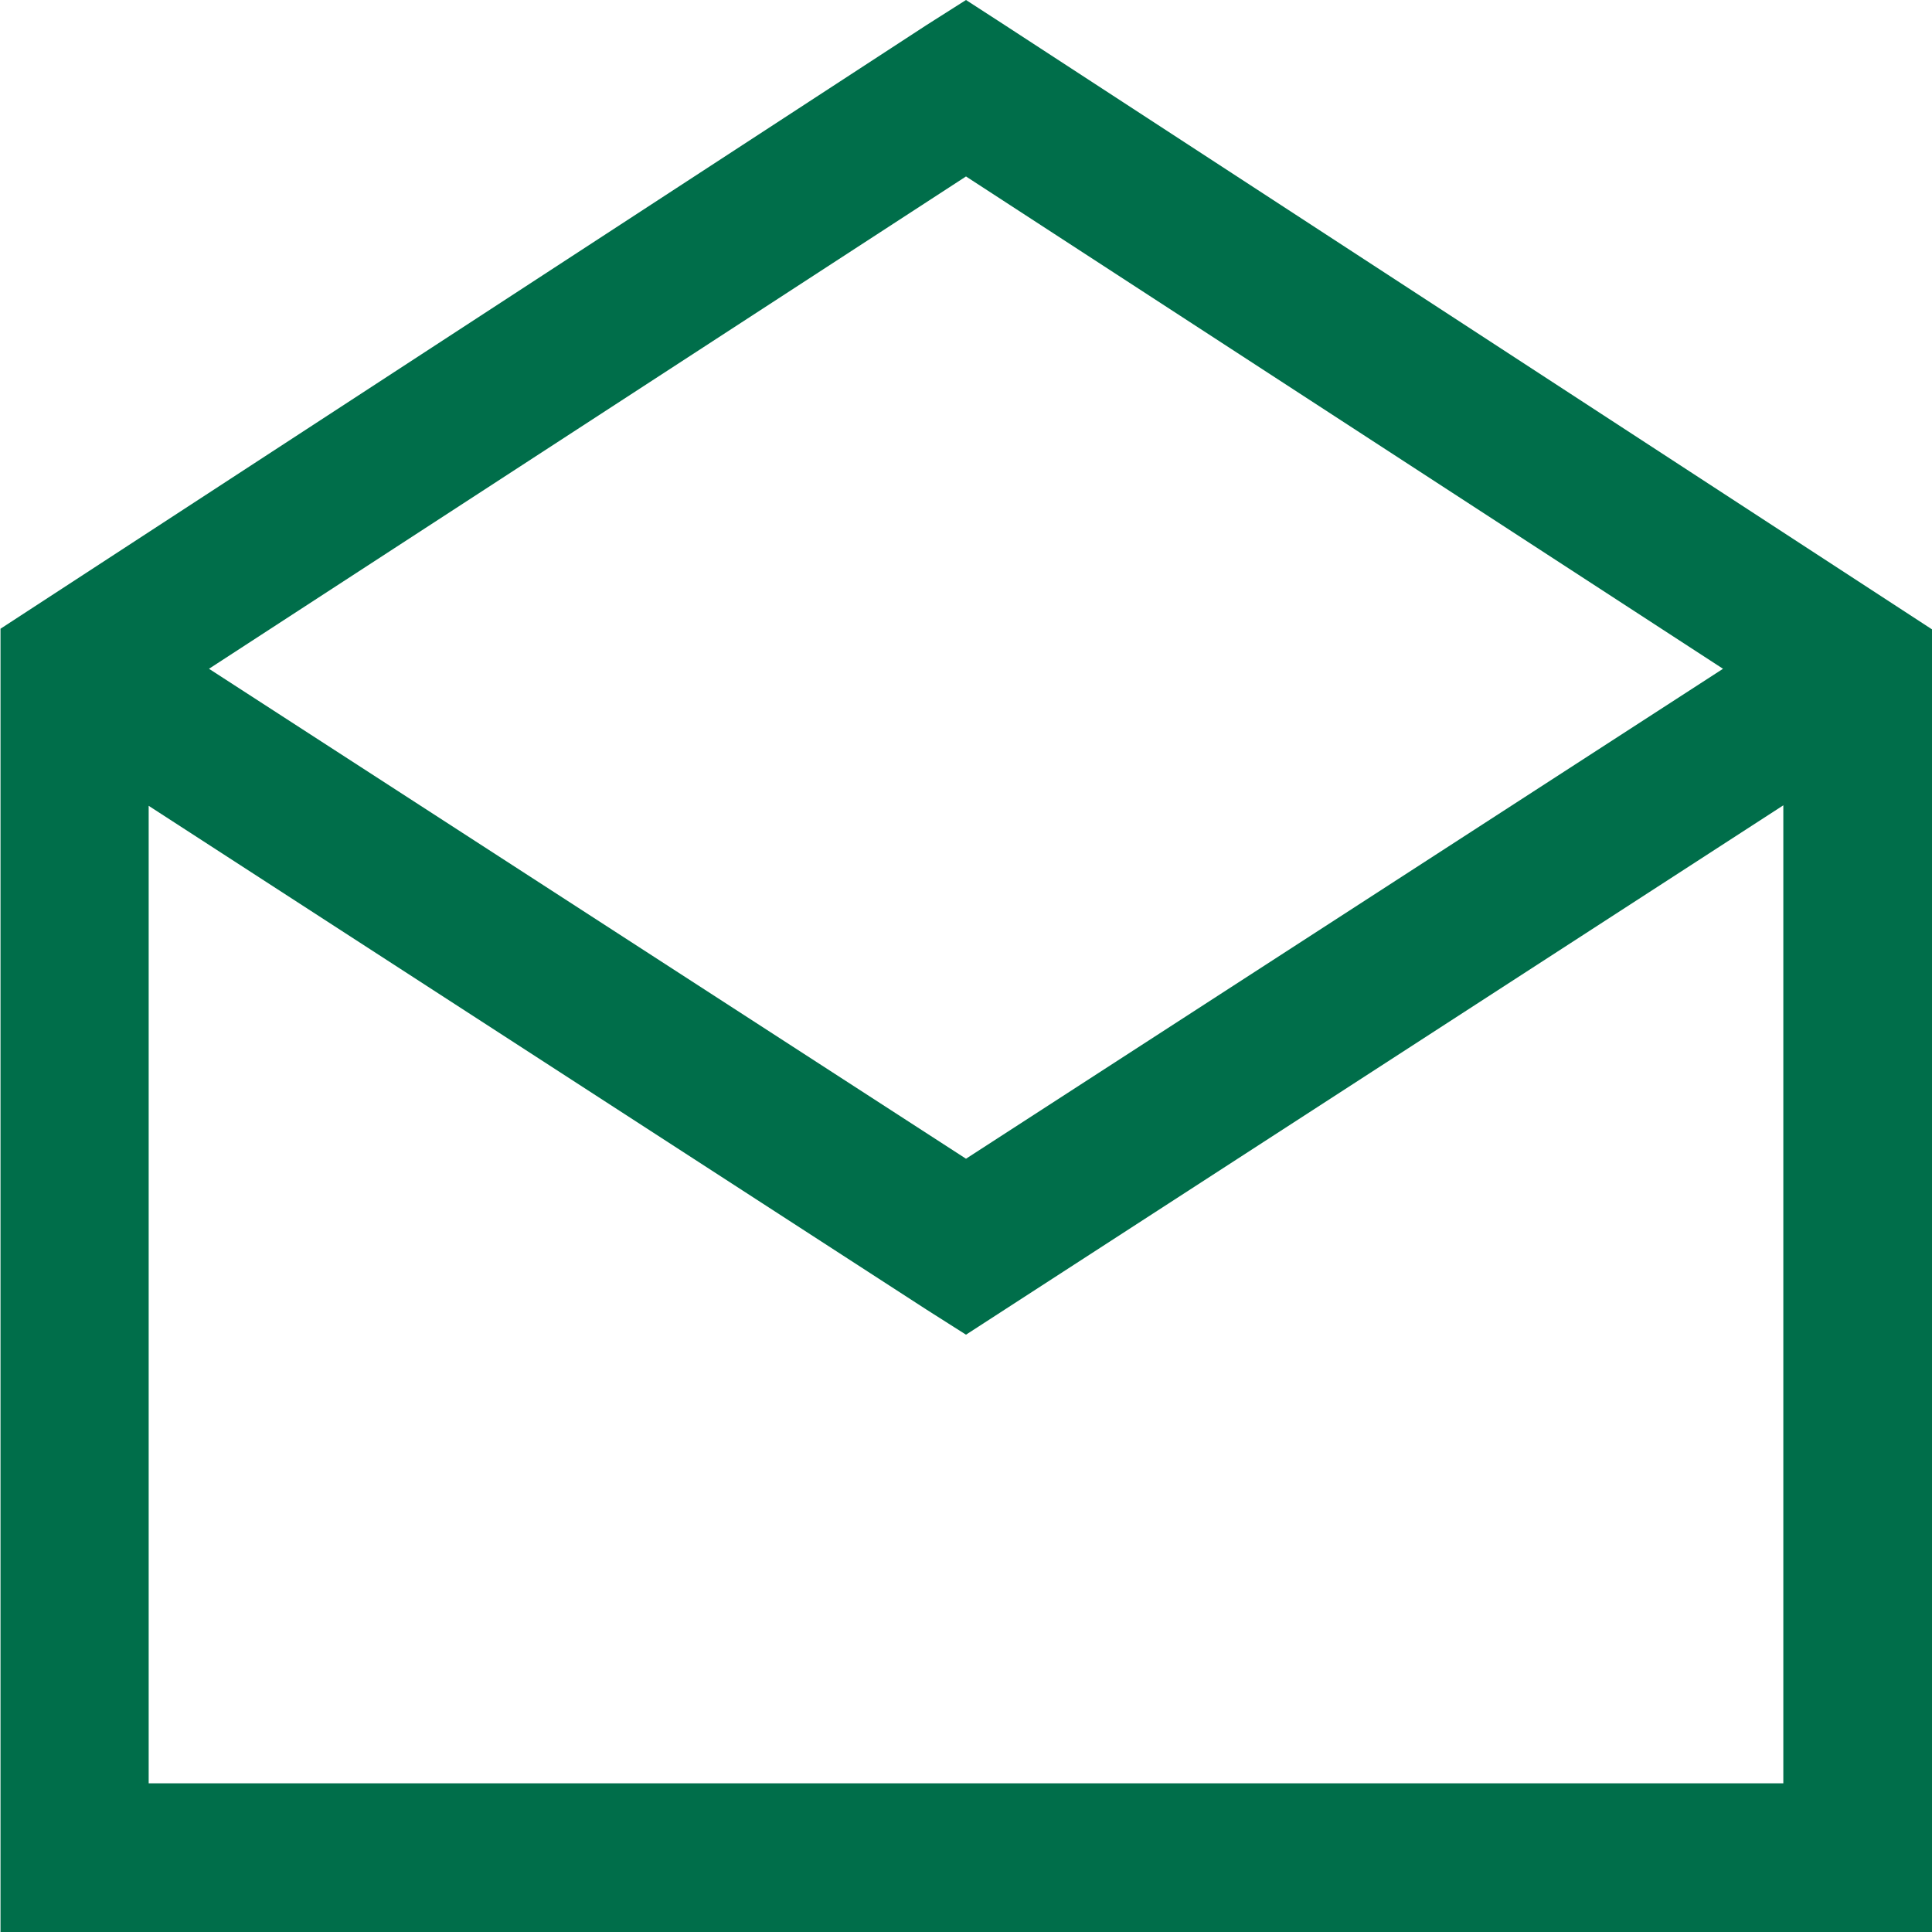
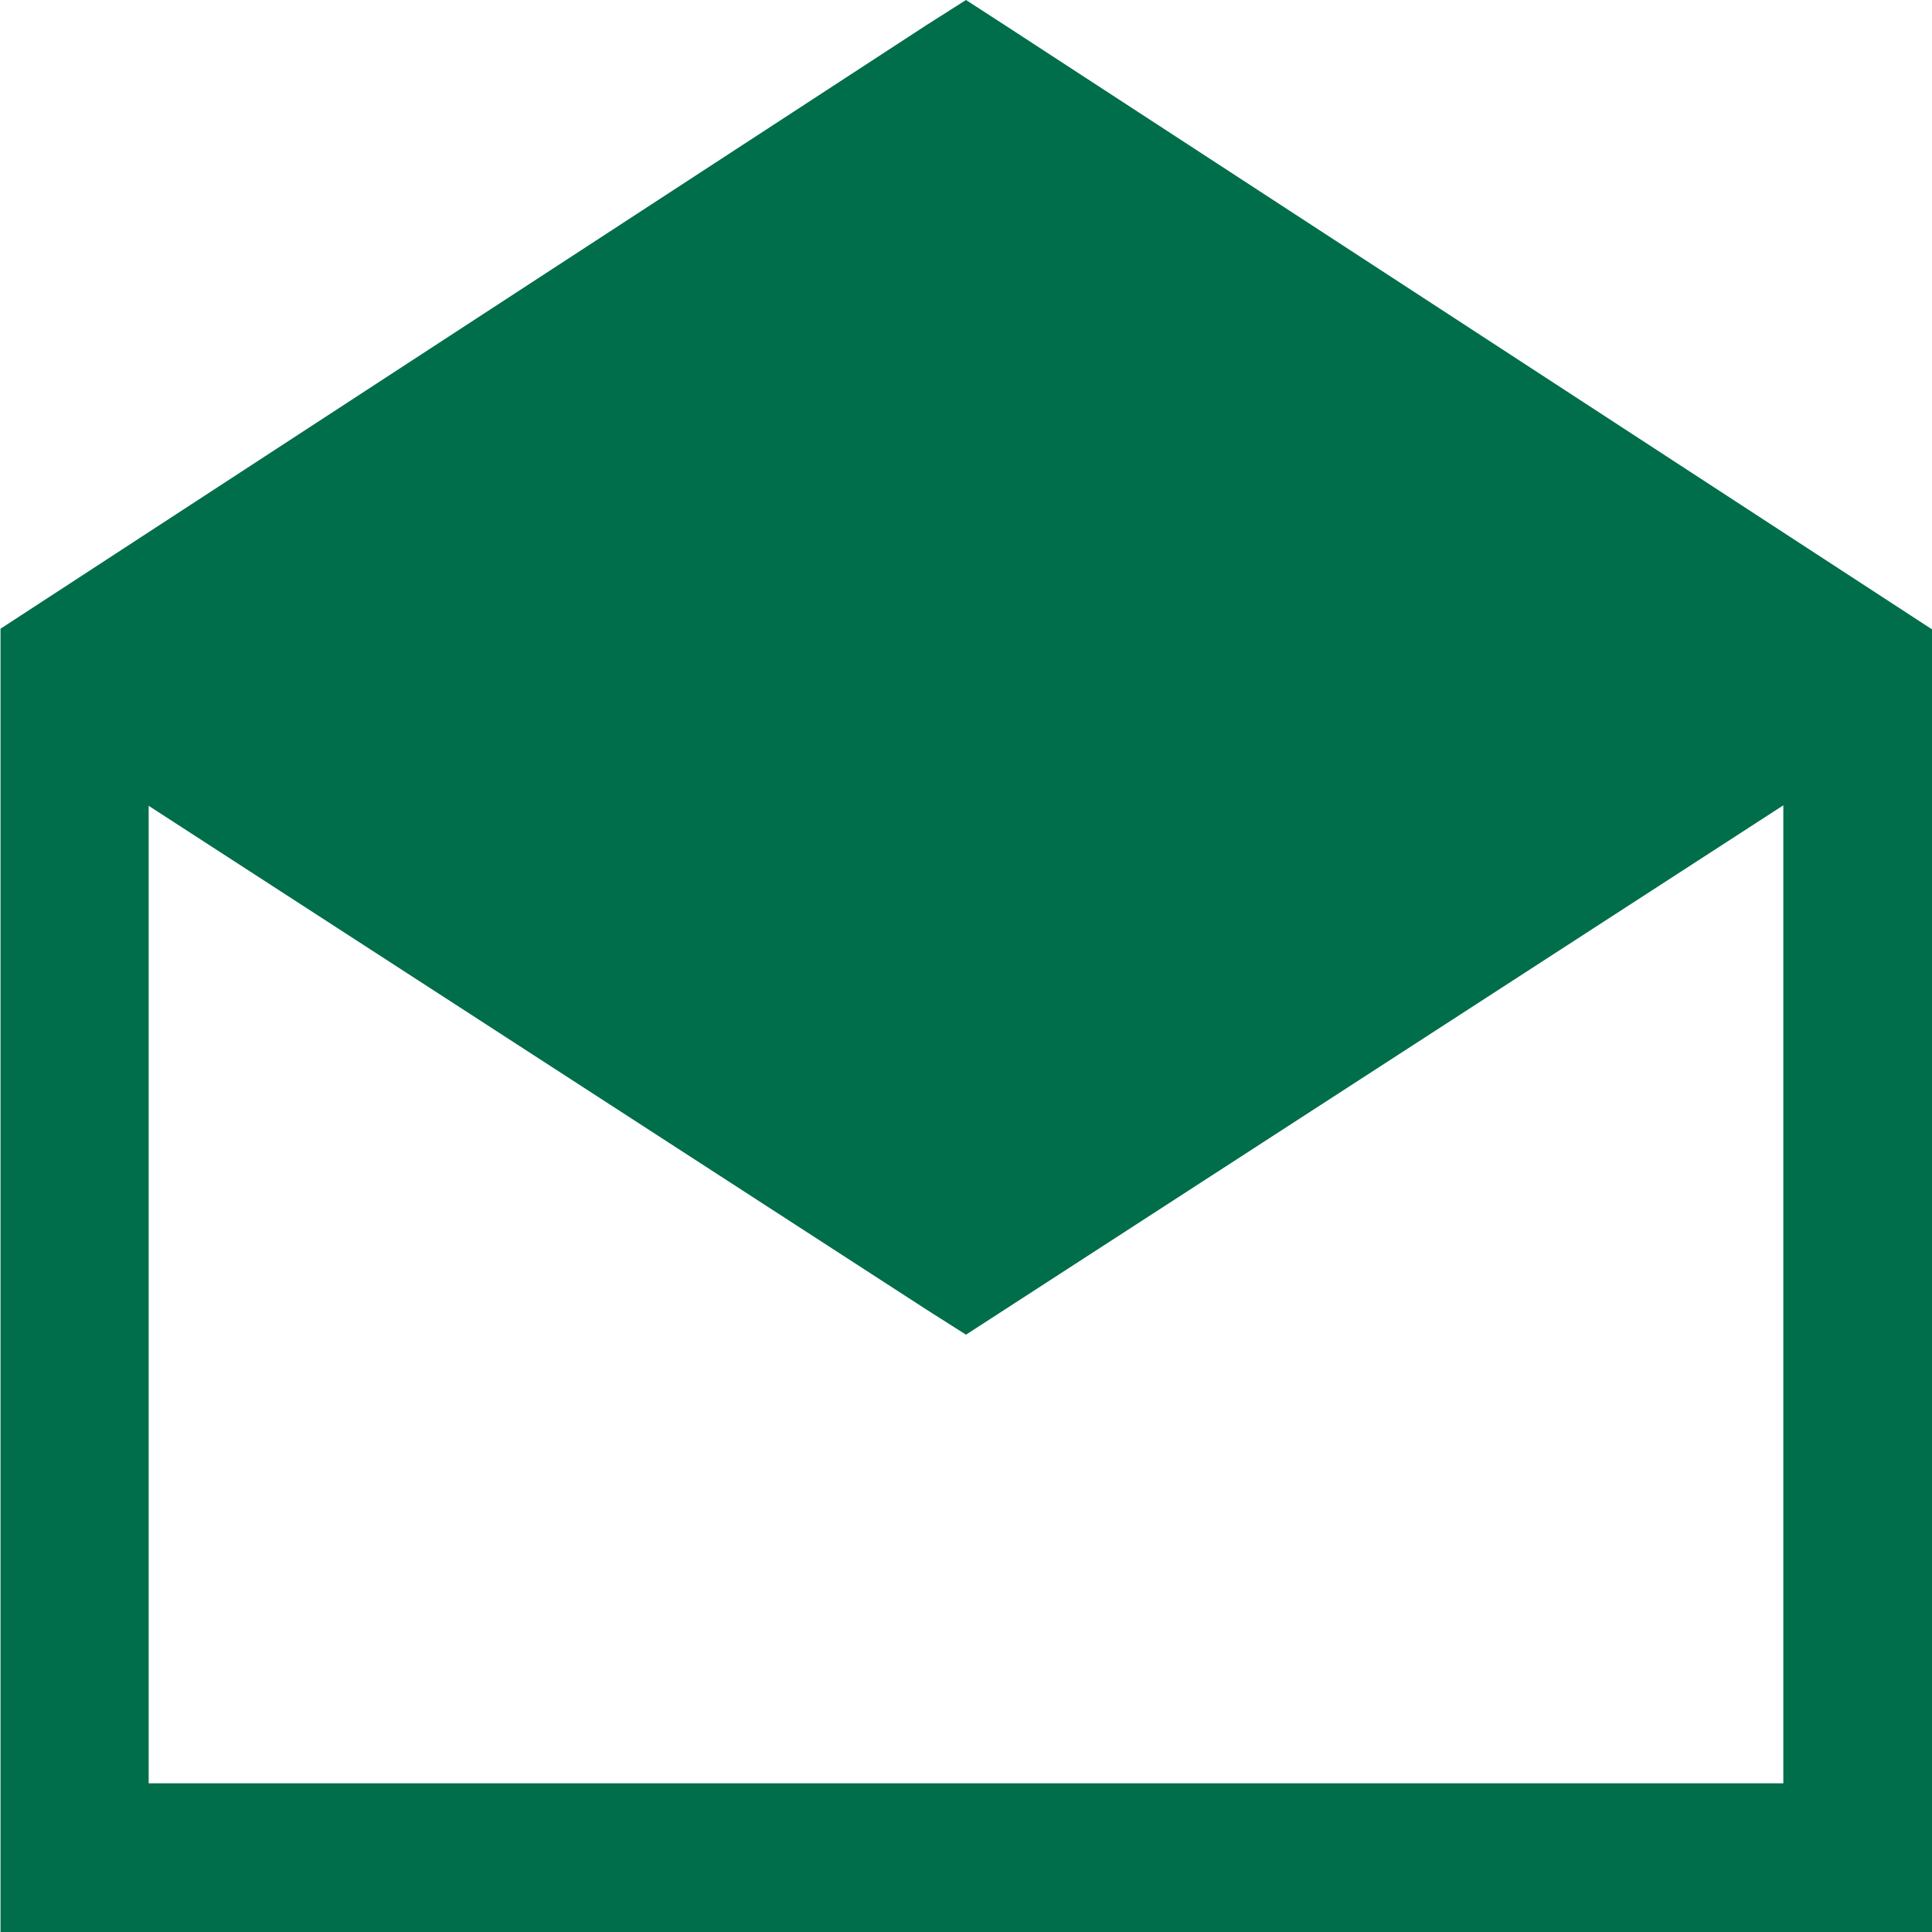
<svg xmlns="http://www.w3.org/2000/svg" width="15.438" height="15.438" viewBox="0 0 15.438 15.438">
-   <path d="M0-14.844l-.315.2-7.4,4.824V.594H7.719V-9.815L.315-14.64Zm0,1.41L6.049-9.5,0-5.585-6.049-9.5ZM-6.531-8.405-.315-4.379l.315.2,6.531-4.23V-.594H-6.531Z" transform="translate(7.719 14.844)" fill="#006E4A" />
+   <path d="M0-14.844l-.315.2-7.4,4.824V.594H7.719V-9.815L.315-14.64Zm0,1.41ZM-6.531-8.405-.315-4.379l.315.2,6.531-4.23V-.594H-6.531Z" transform="translate(7.719 14.844)" fill="#006E4A" />
</svg>